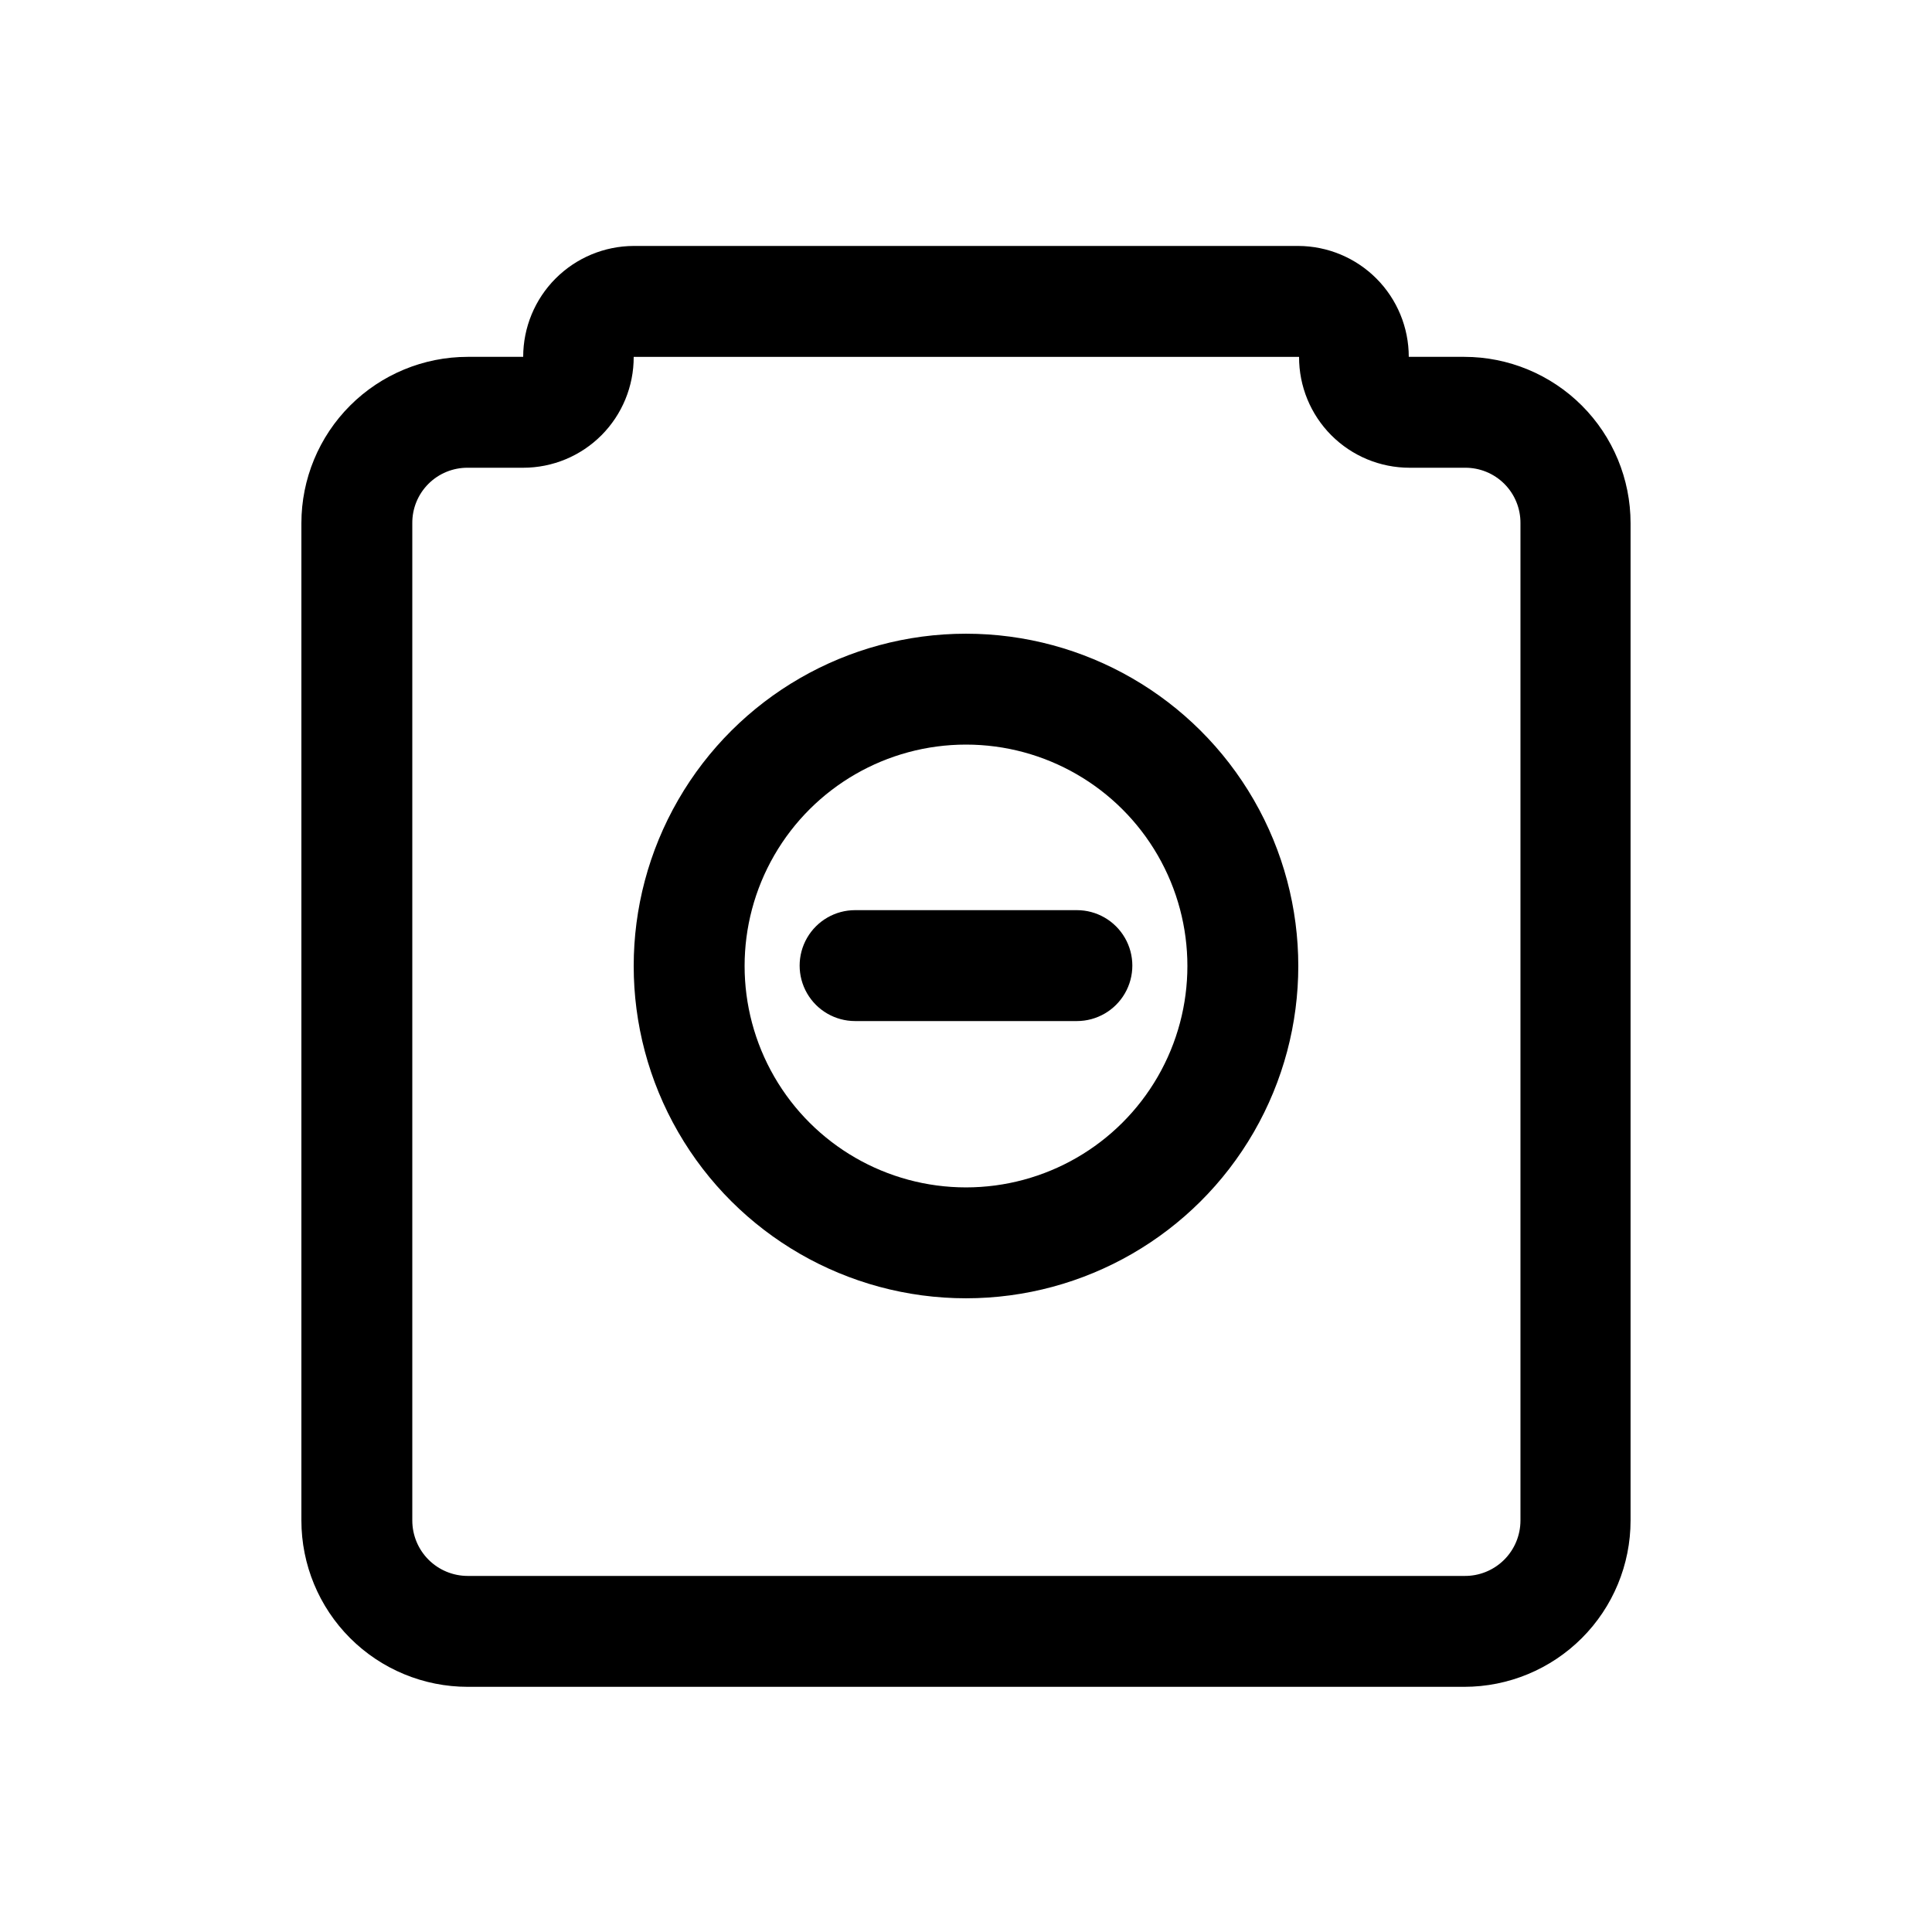
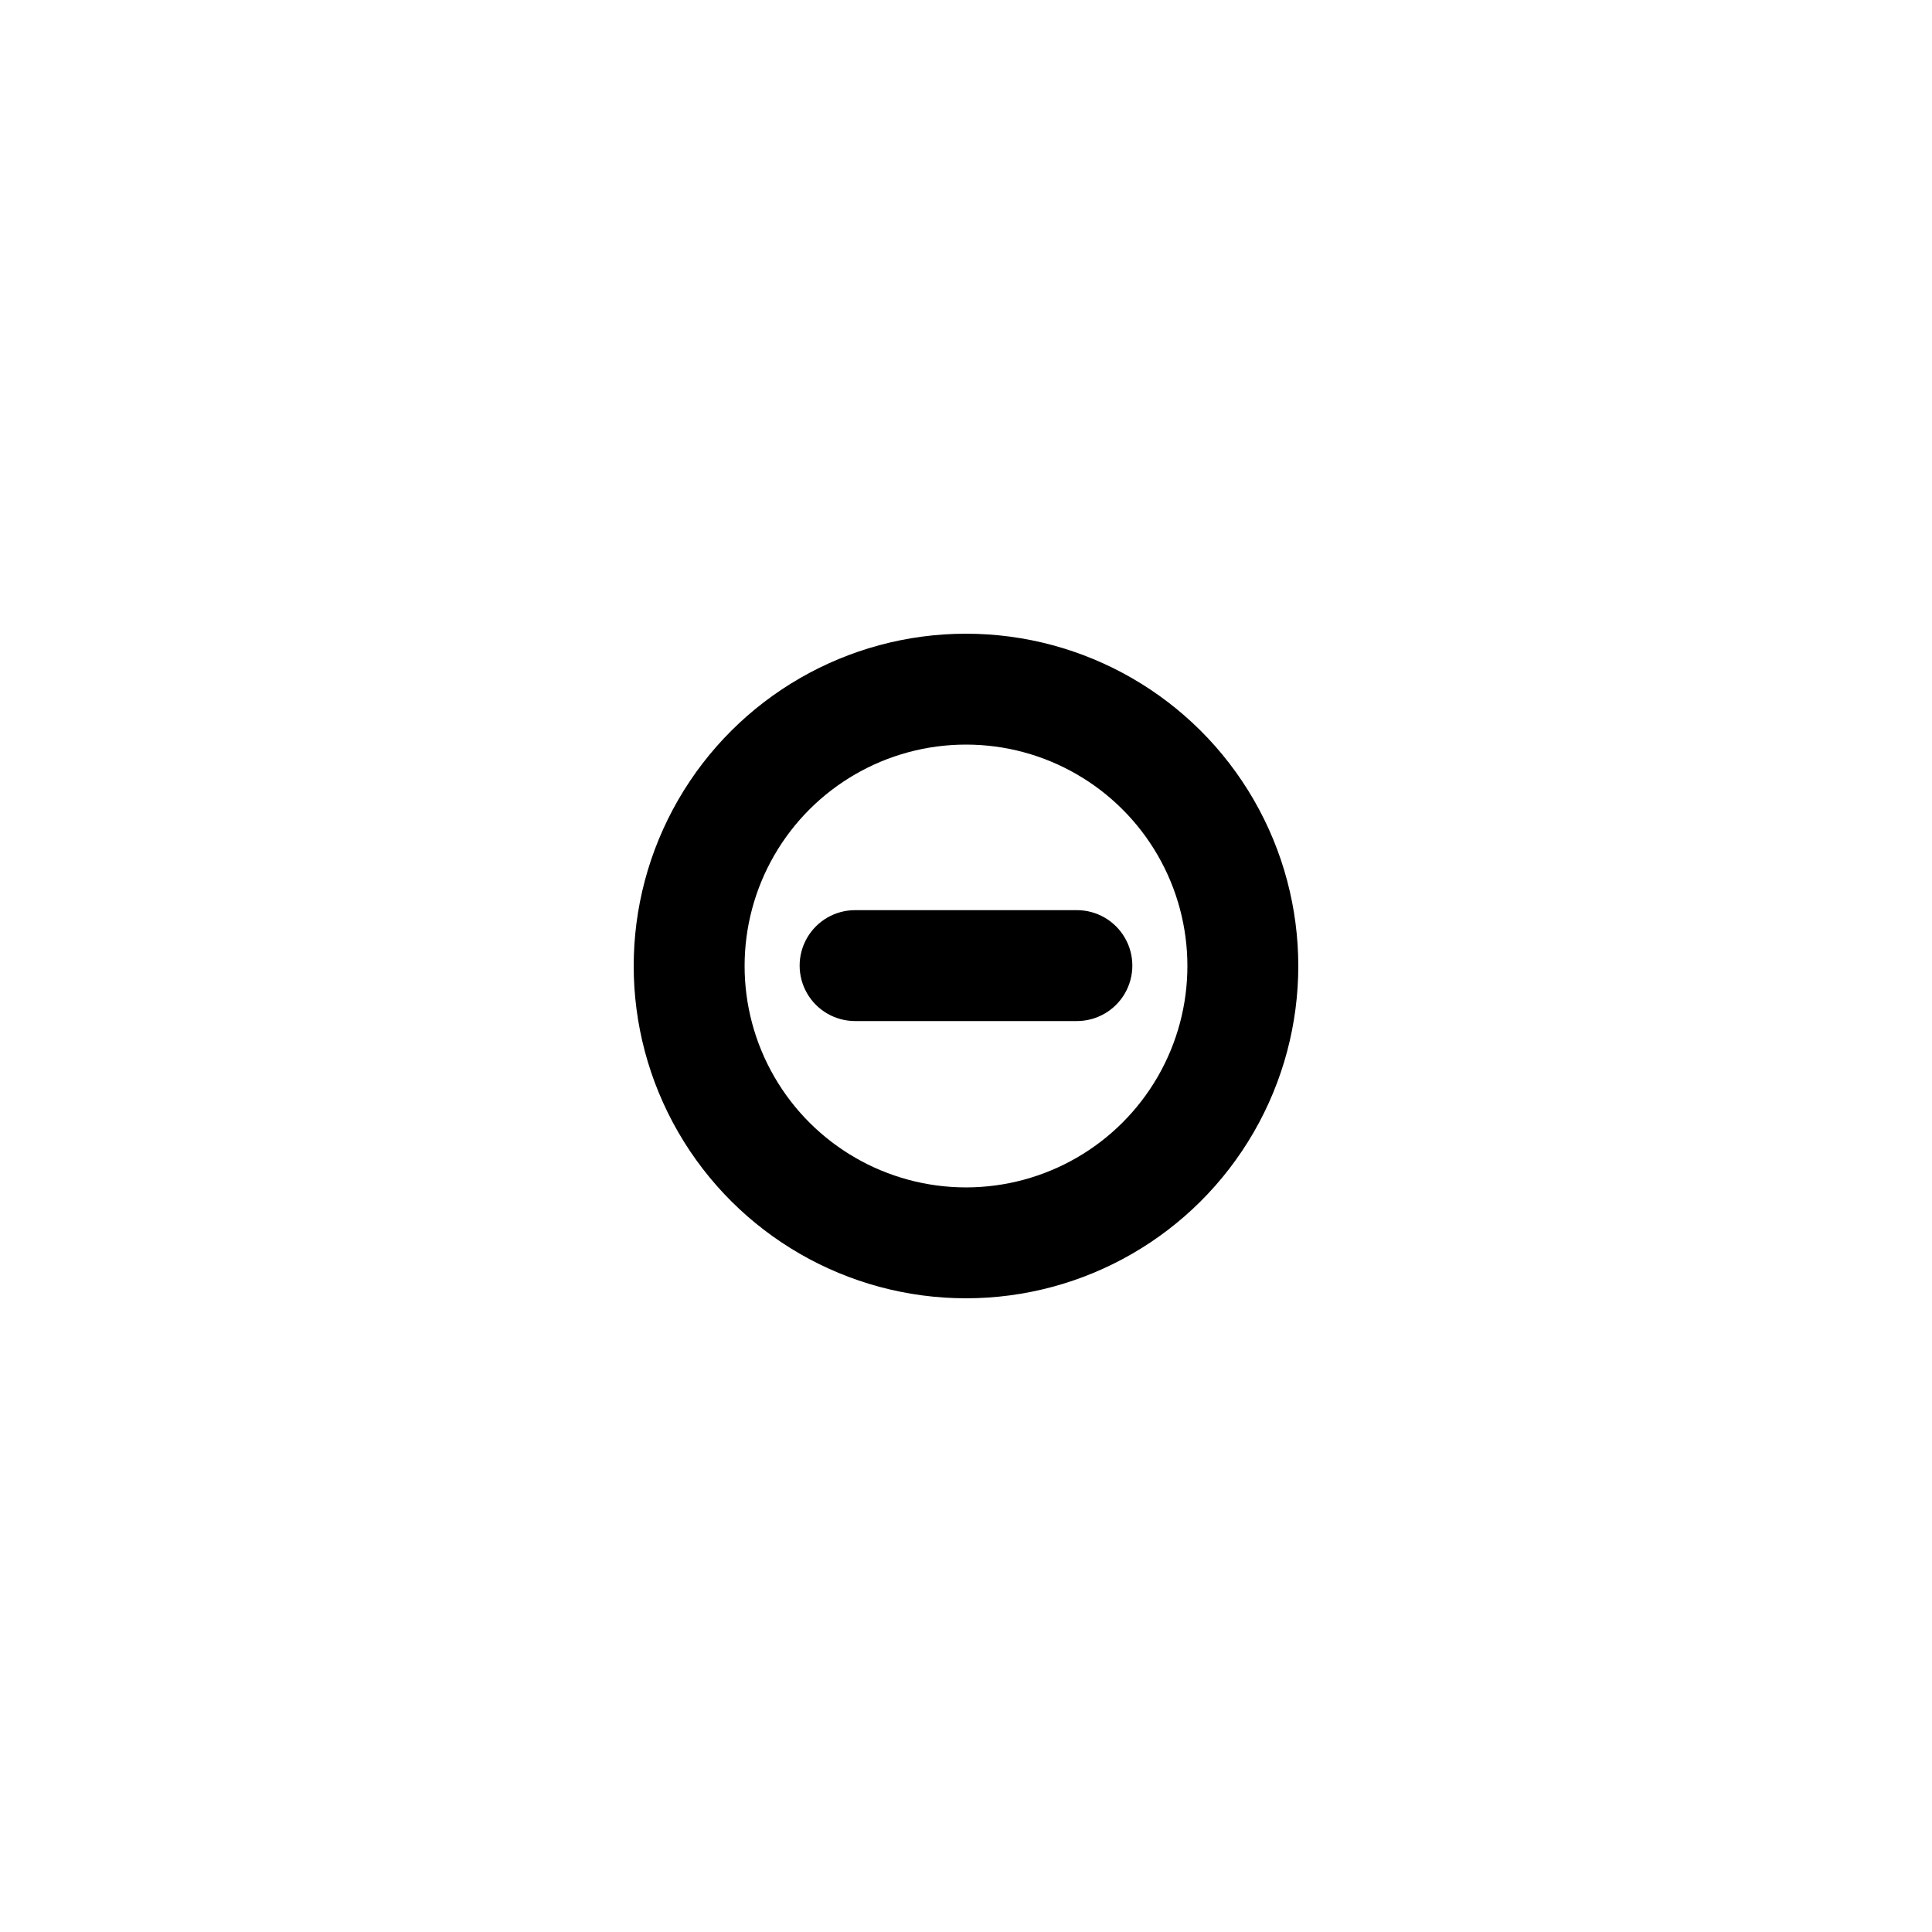
<svg xmlns="http://www.w3.org/2000/svg" fill="#000000" width="800px" height="800px" version="1.1" viewBox="144 144 512 512">
  <g>
-     <path d="m282.65 238.57c0-7.777 3.082-15.238 8.57-20.746 5.488-5.508 12.938-8.617 20.715-8.645h176.12c7.777 0.027 15.227 3.137 20.715 8.645 5.488 5.508 8.57 12.969 8.57 20.746h14.695c11.691 0 22.902 4.644 31.172 12.91 8.266 8.27 12.91 19.48 12.91 31.172v264.29c0 11.691-4.644 22.906-12.91 31.172-8.27 8.27-19.48 12.914-31.172 12.914h-264.08c-11.691 0-22.902-4.644-31.172-12.914-8.266-8.266-12.91-19.48-12.91-31.172v-264.29c0-11.691 4.644-22.902 12.91-31.172 8.27-8.266 19.48-12.91 31.172-12.91zm0 29.391h-14.695v-0.004c-3.906-0.027-7.66 1.512-10.422 4.273-2.762 2.762-4.301 6.516-4.269 10.422v264.29c0 3.898 1.547 7.637 4.301 10.391 2.758 2.758 6.496 4.305 10.391 4.305h264.08c3.934 0.059 7.727-1.465 10.527-4.227 2.801-2.762 4.375-6.535 4.375-10.469v-264.29c0.031-3.906-1.508-7.66-4.269-10.422s-6.516-4.301-10.422-4.273h-14.695c-7.785 0-15.25-3.098-20.746-8.613-5.492-5.516-8.566-12.988-8.539-20.773h-176.33c0.027 7.785-3.047 15.258-8.539 20.773-5.496 5.516-12.961 8.613-20.746 8.613z" />
    <path d="m400 488.06c-31.465 0-60.535-16.781-76.266-44.027-15.73-27.25-15.73-60.816 0-88.062s44.801-44.031 76.266-44.031c31.461 0 60.531 16.785 76.262 44.031s15.73 60.812 0 88.062c-15.73 27.246-44.801 44.027-76.262 44.027zm0-29.391v0.004c20.961 0 40.328-11.184 50.812-29.336 10.48-18.156 10.48-40.52 0-58.676-10.484-18.152-29.852-29.336-50.812-29.336-20.965 0-40.332 11.184-50.812 29.336-10.48 18.156-10.48 40.52 0 58.676 10.48 18.152 29.848 29.336 50.812 29.336zm-29.391-73.473h58.777v0.004c5.25 0 10.102 2.801 12.727 7.348s2.625 10.148 0 14.695c-2.625 4.547-7.477 7.348-12.727 7.348h-58.777c-5.25 0-10.102-2.801-12.727-7.348-2.625-4.547-2.625-10.148 0-14.695s7.477-7.348 12.727-7.348z" />
  </g>
</svg>